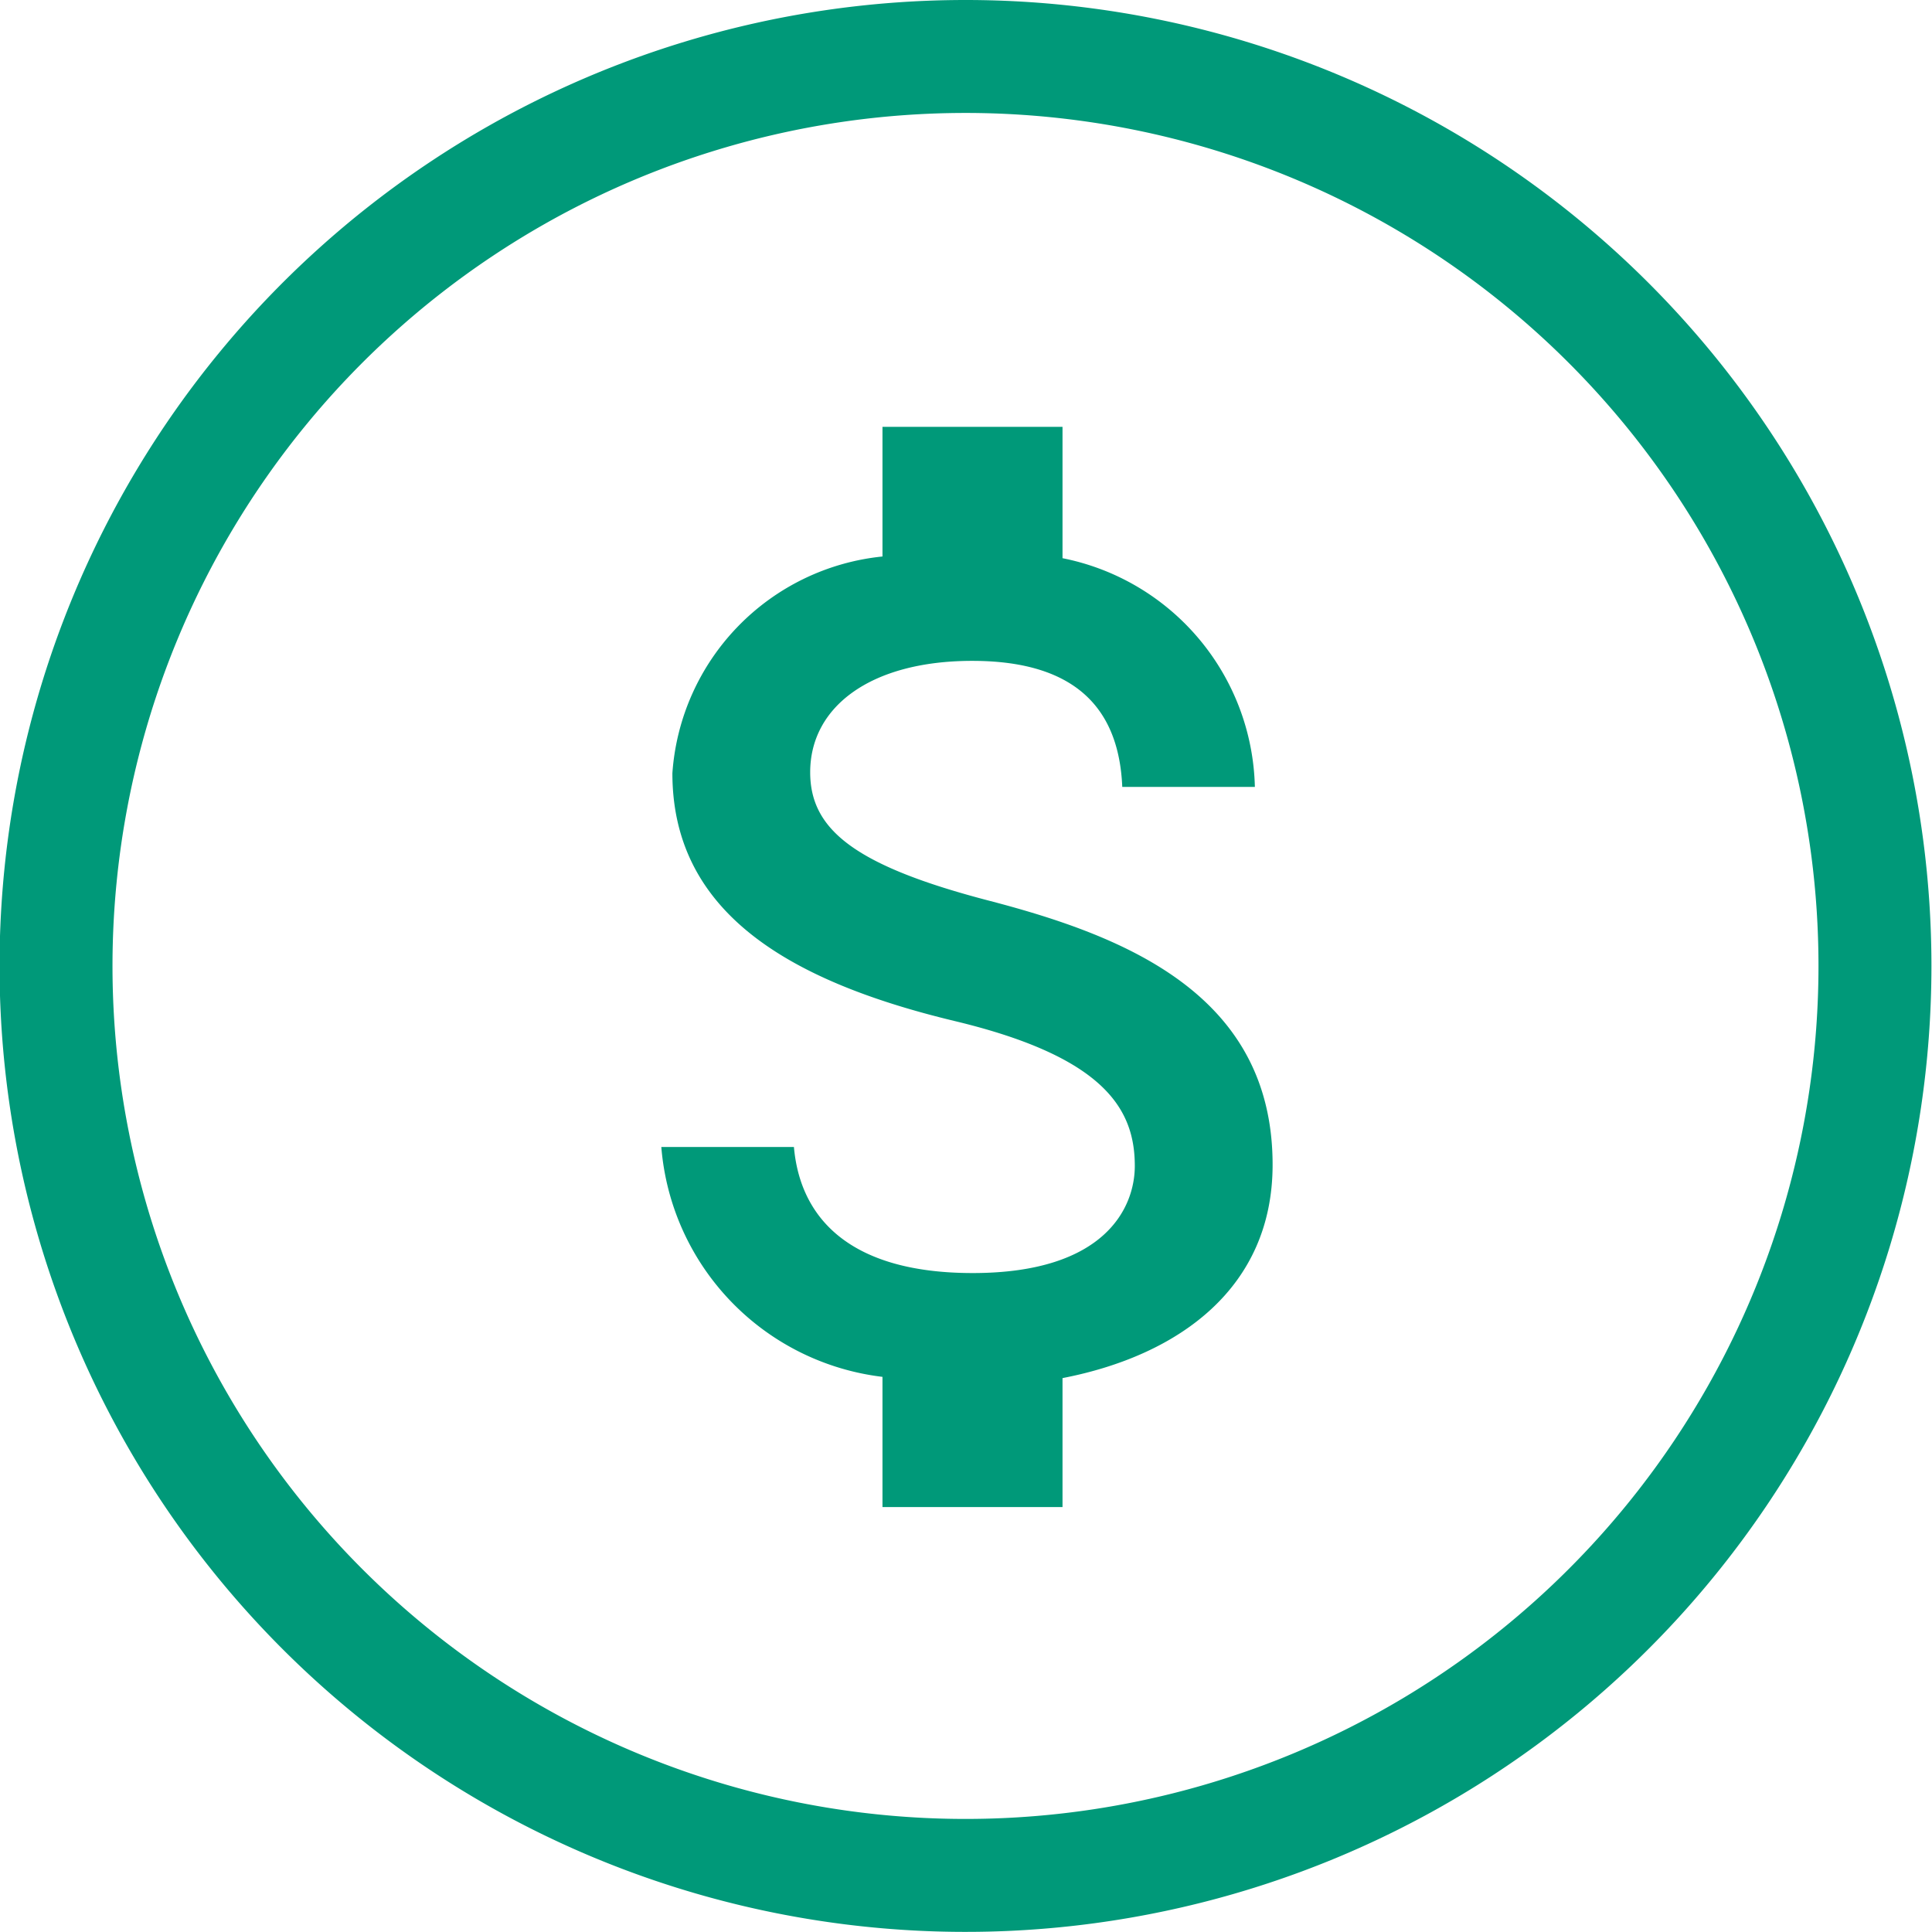
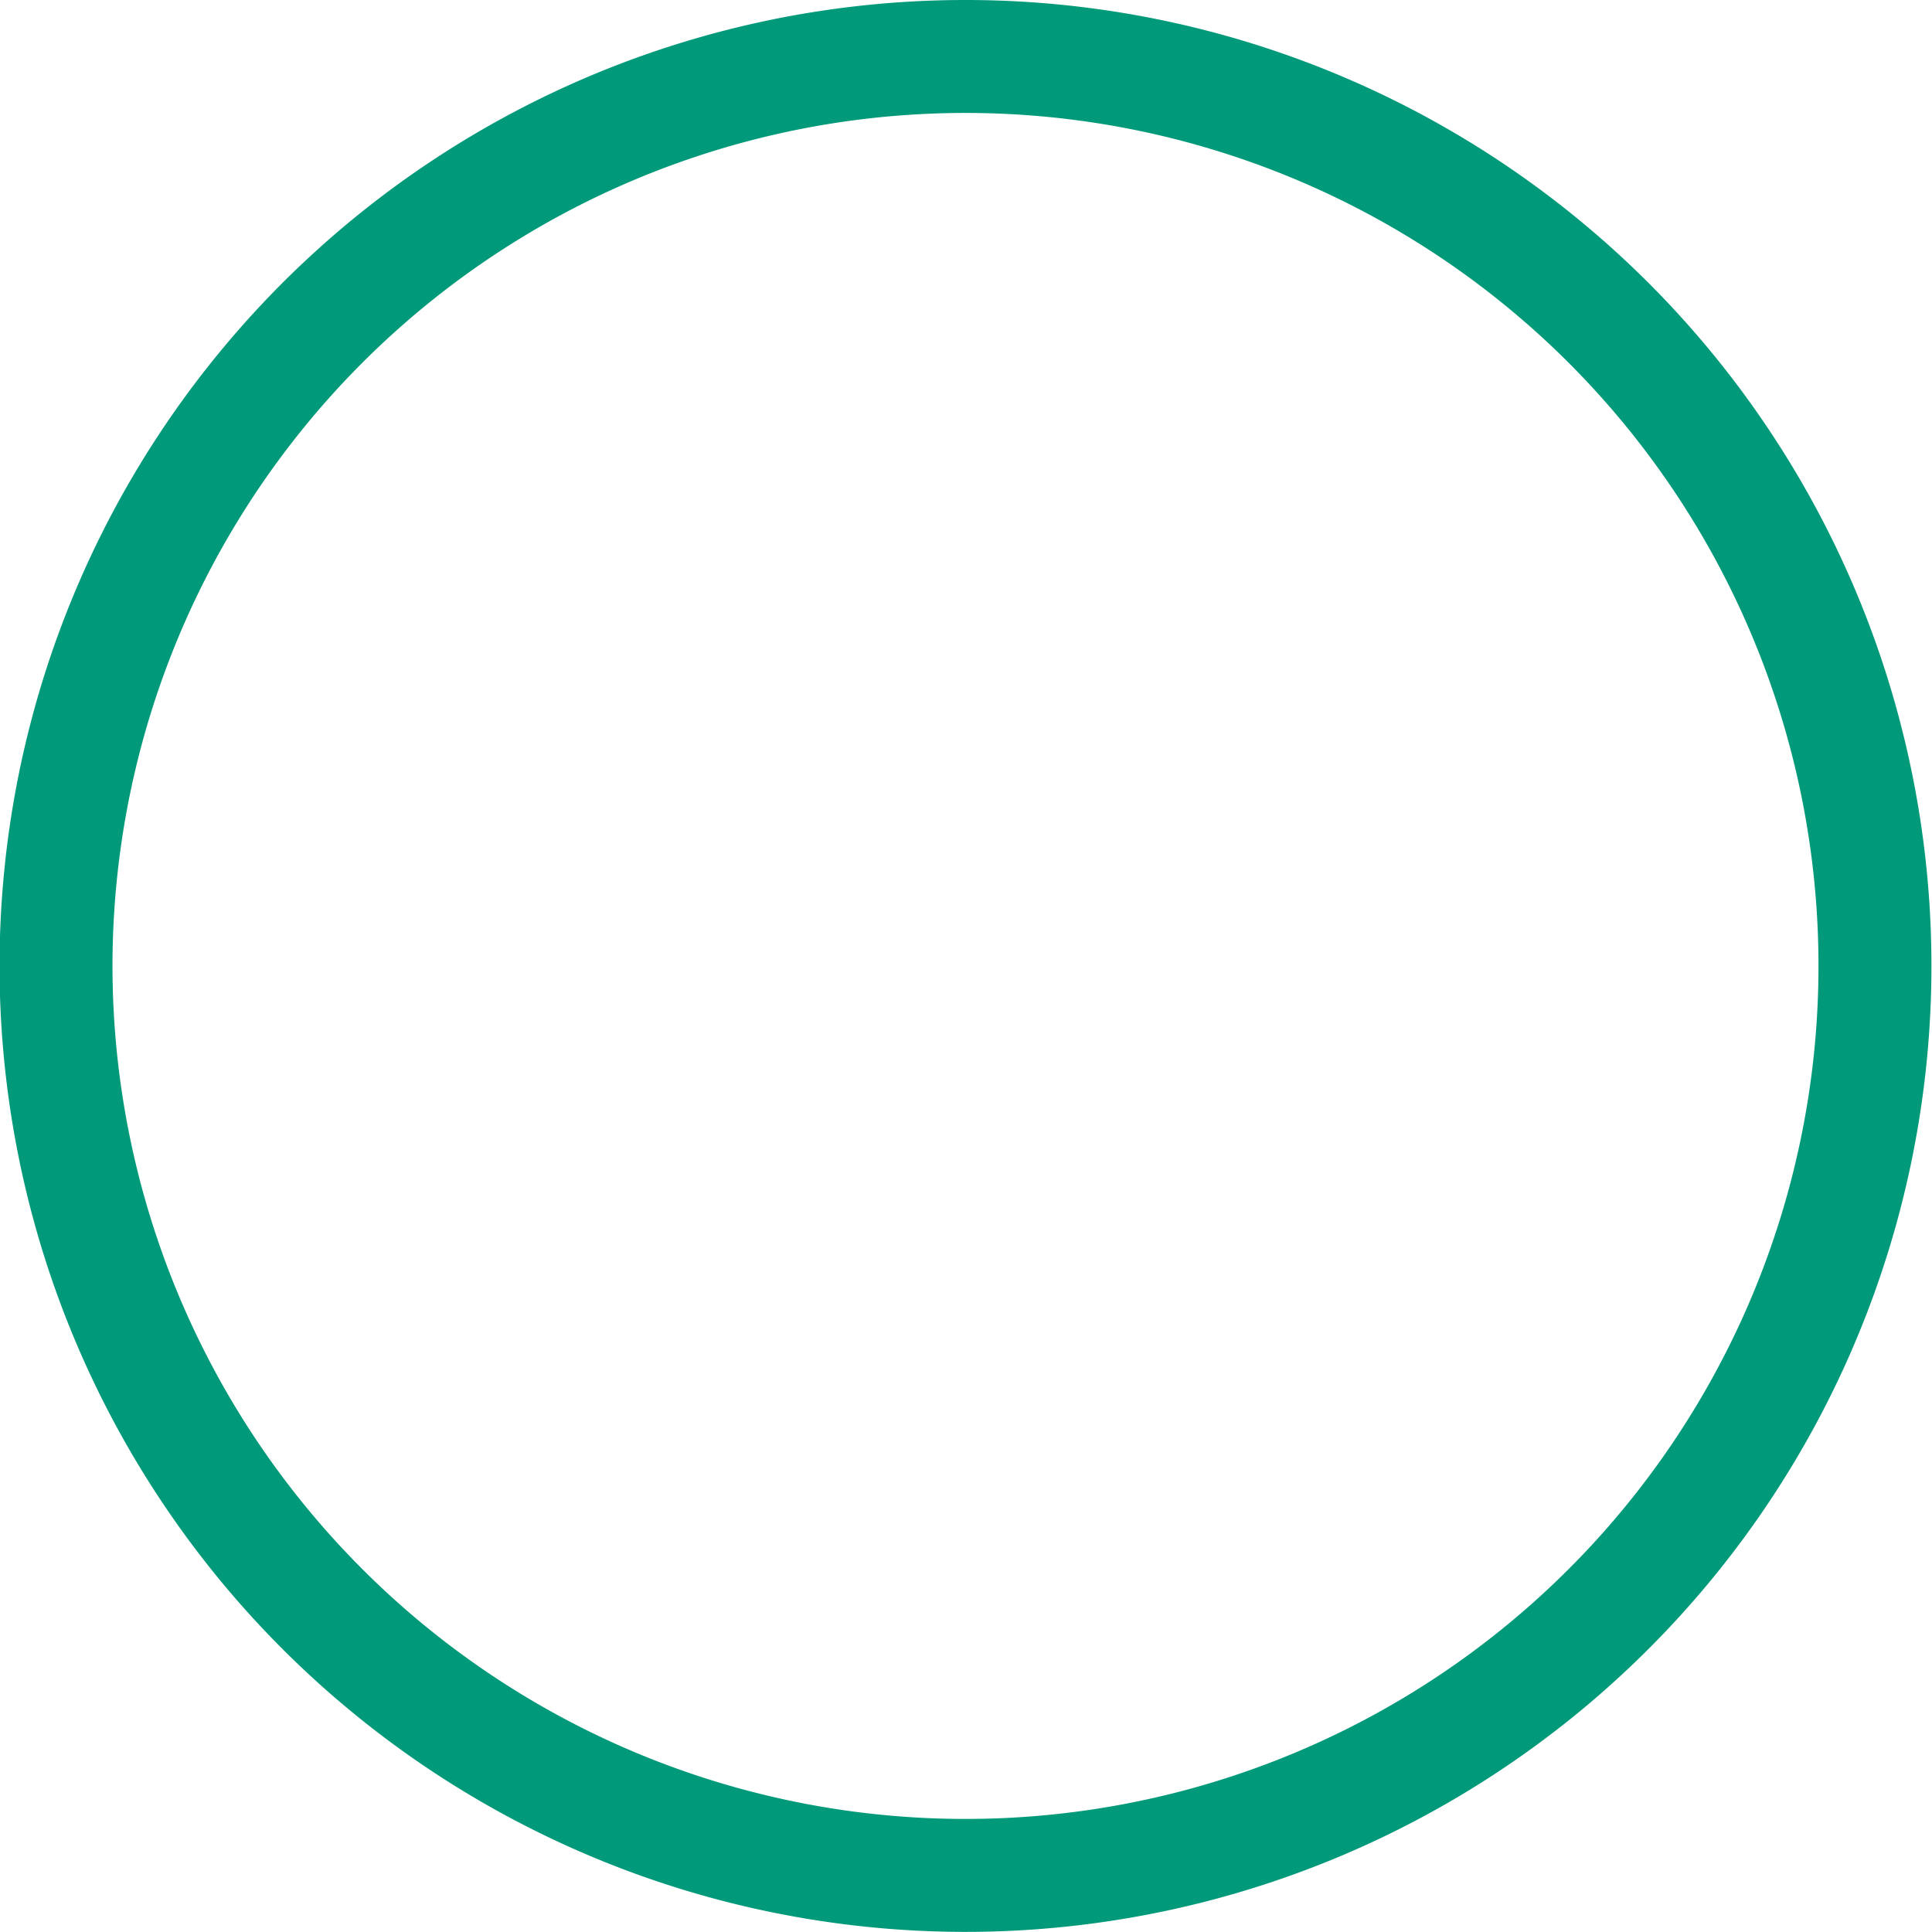
<svg xmlns="http://www.w3.org/2000/svg" width="17.105" height="17.105" viewBox="0 0 17.105 17.105">
  <g id="Group_100" data-name="Group 100" transform="translate(-728.5 -348.382)">
    <path id="Path_63" data-name="Path 63" d="M19.1,11.052A8.052,8.052,0,1,1,11.052,3,8.052,8.052,0,0,1,19.1,11.052Z" transform="translate(726 345.882)" fill="none" stroke="#009979" stroke-linecap="round" stroke-linejoin="round" stroke-width="1" />
-     <path id="Icon_metro-money" data-name="Icon metro-money" d="M13.6,10.625c-1.206-.313-1.594-.635-1.594-1.14,0-.579.534-.986,1.435-.986.946,0,1.3.452,1.328,1.116h1.174A2.115,2.115,0,0,0,14.24,7.59V6.427H12.646V7.575a2.074,2.074,0,0,0-1.86,1.918c0,1.227,1.018,1.839,2.5,2.195,1.331.319,1.594.784,1.594,1.283,0,.364-.258.948-1.435.948-1.095,0-1.528-.492-1.583-1.116H10.688a2.231,2.231,0,0,0,1.958,2.035v1.153H14.24V14.849c1.033-.2,1.86-.8,1.86-1.889,0-1.5-1.291-2.019-2.5-2.335Z" transform="translate(723.667 345.734)" fill="#009979" />
  </g>
</svg>